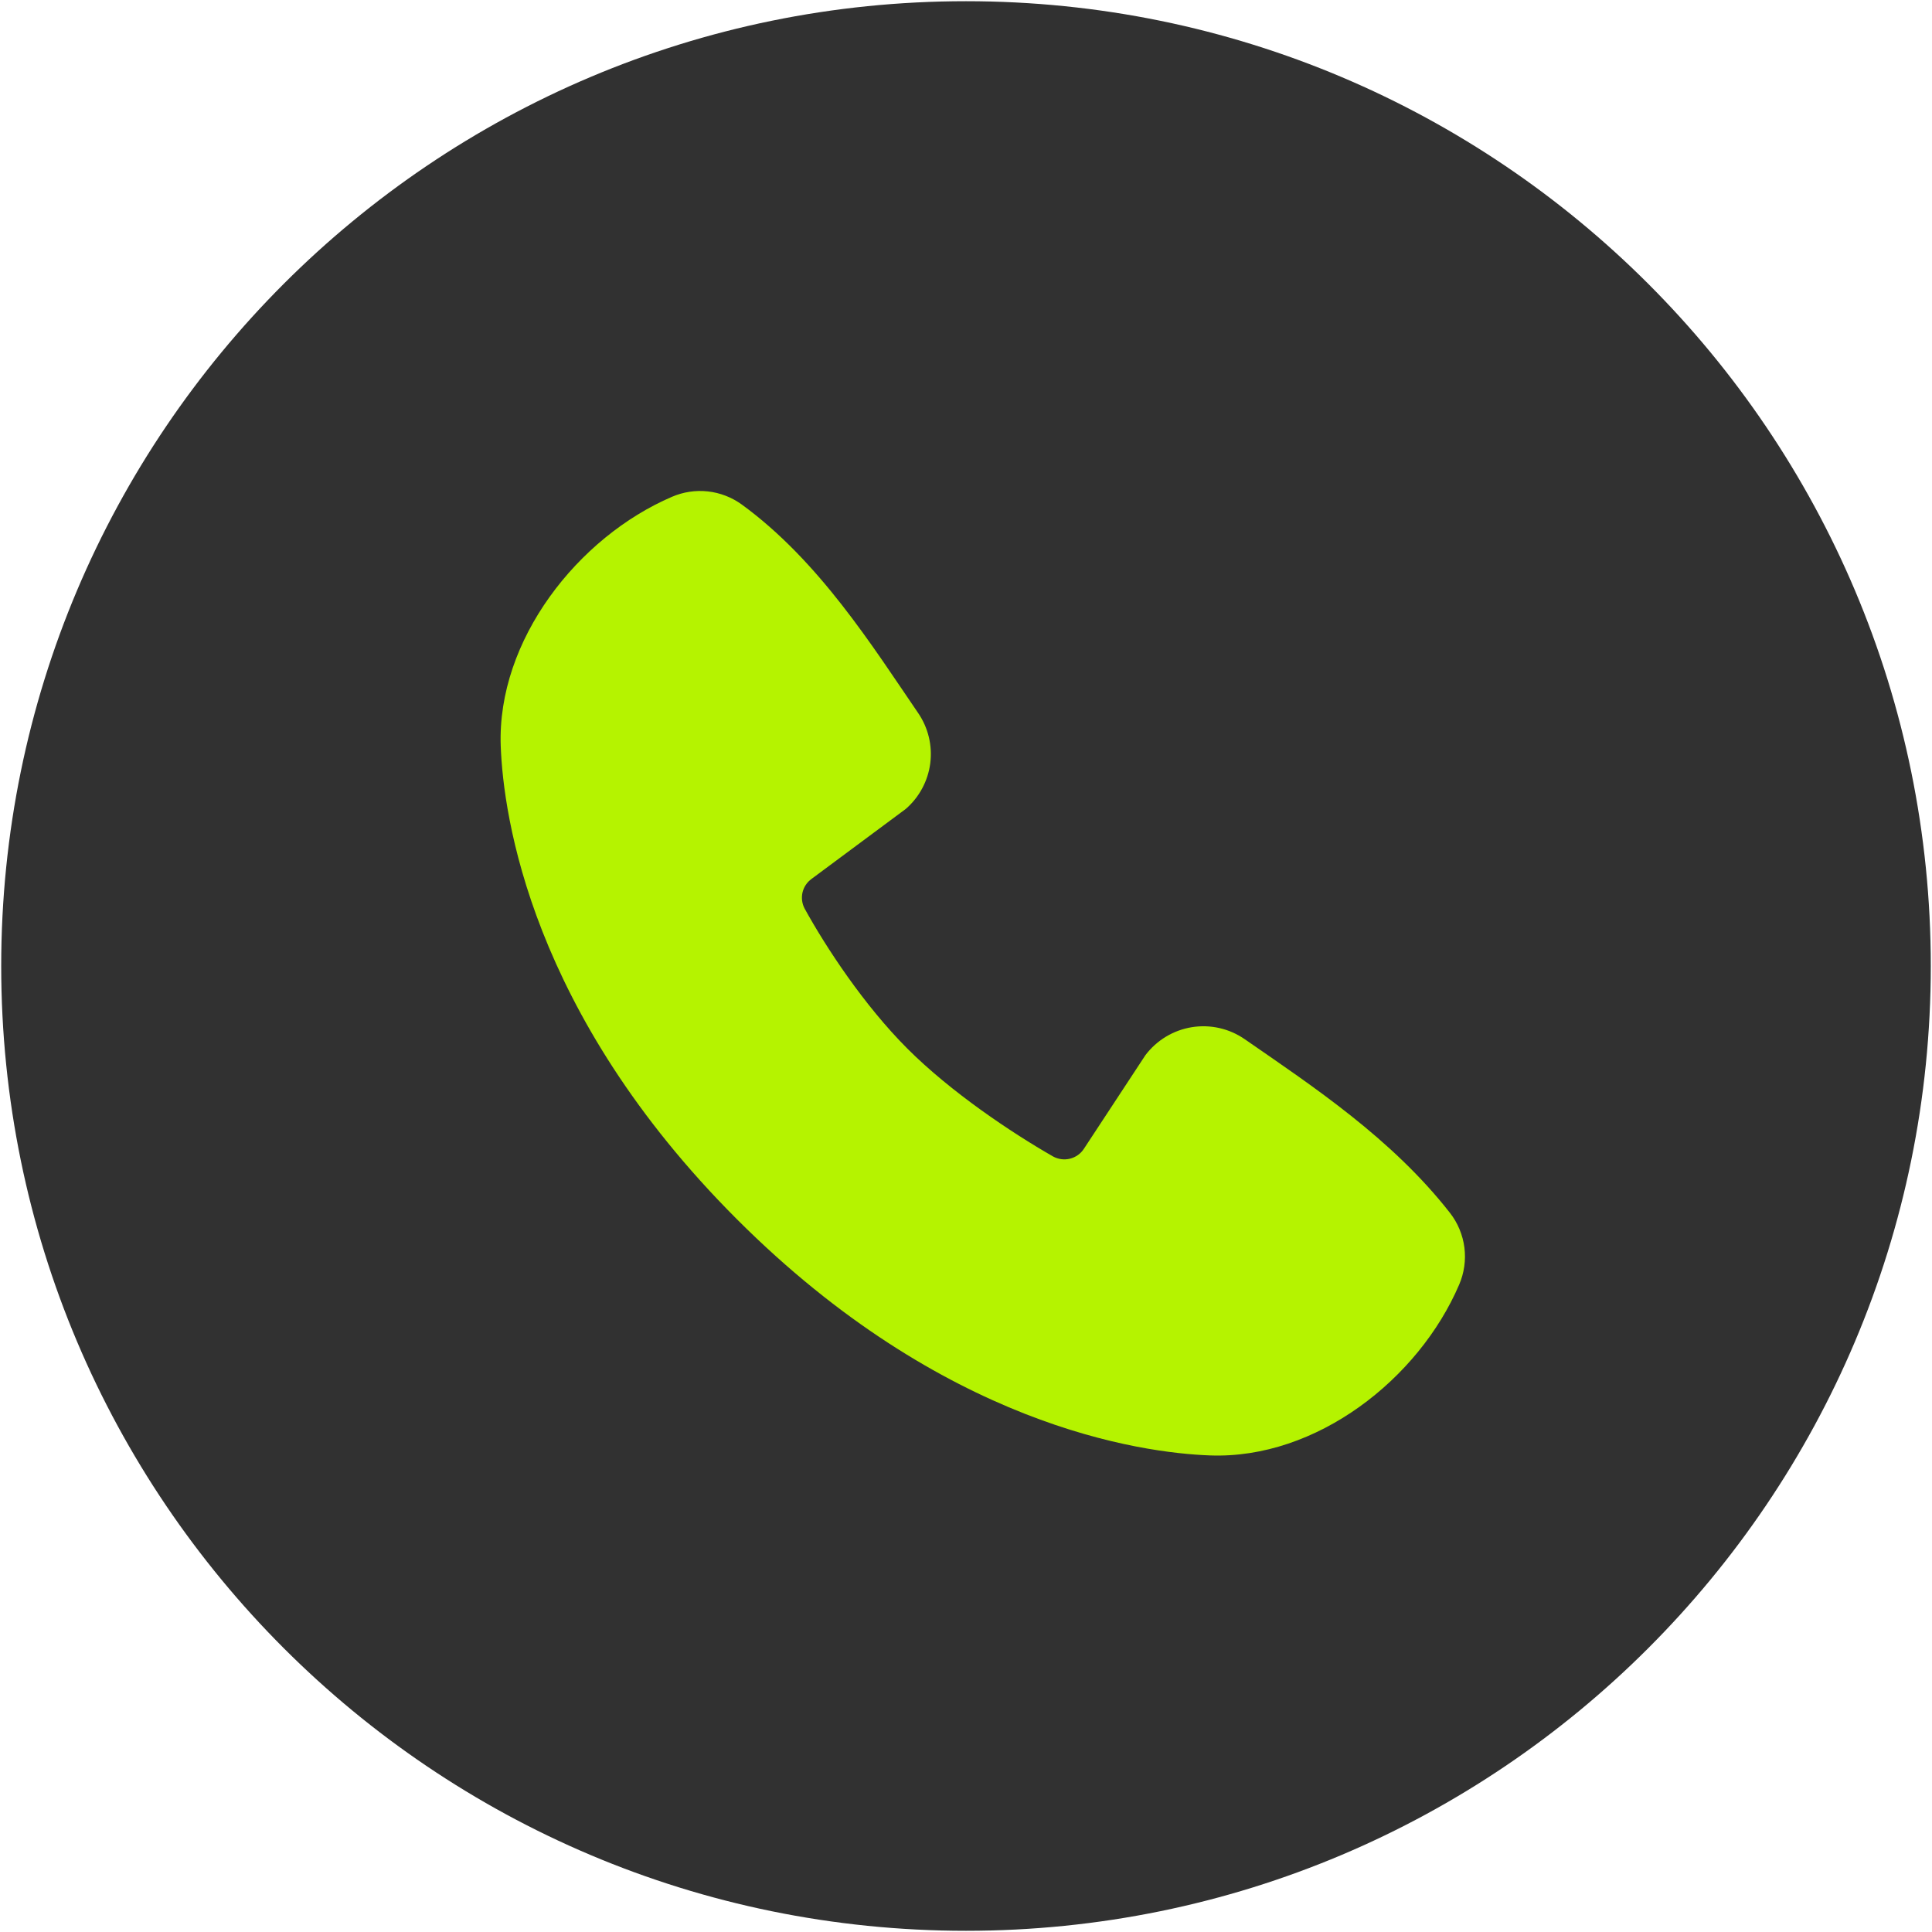
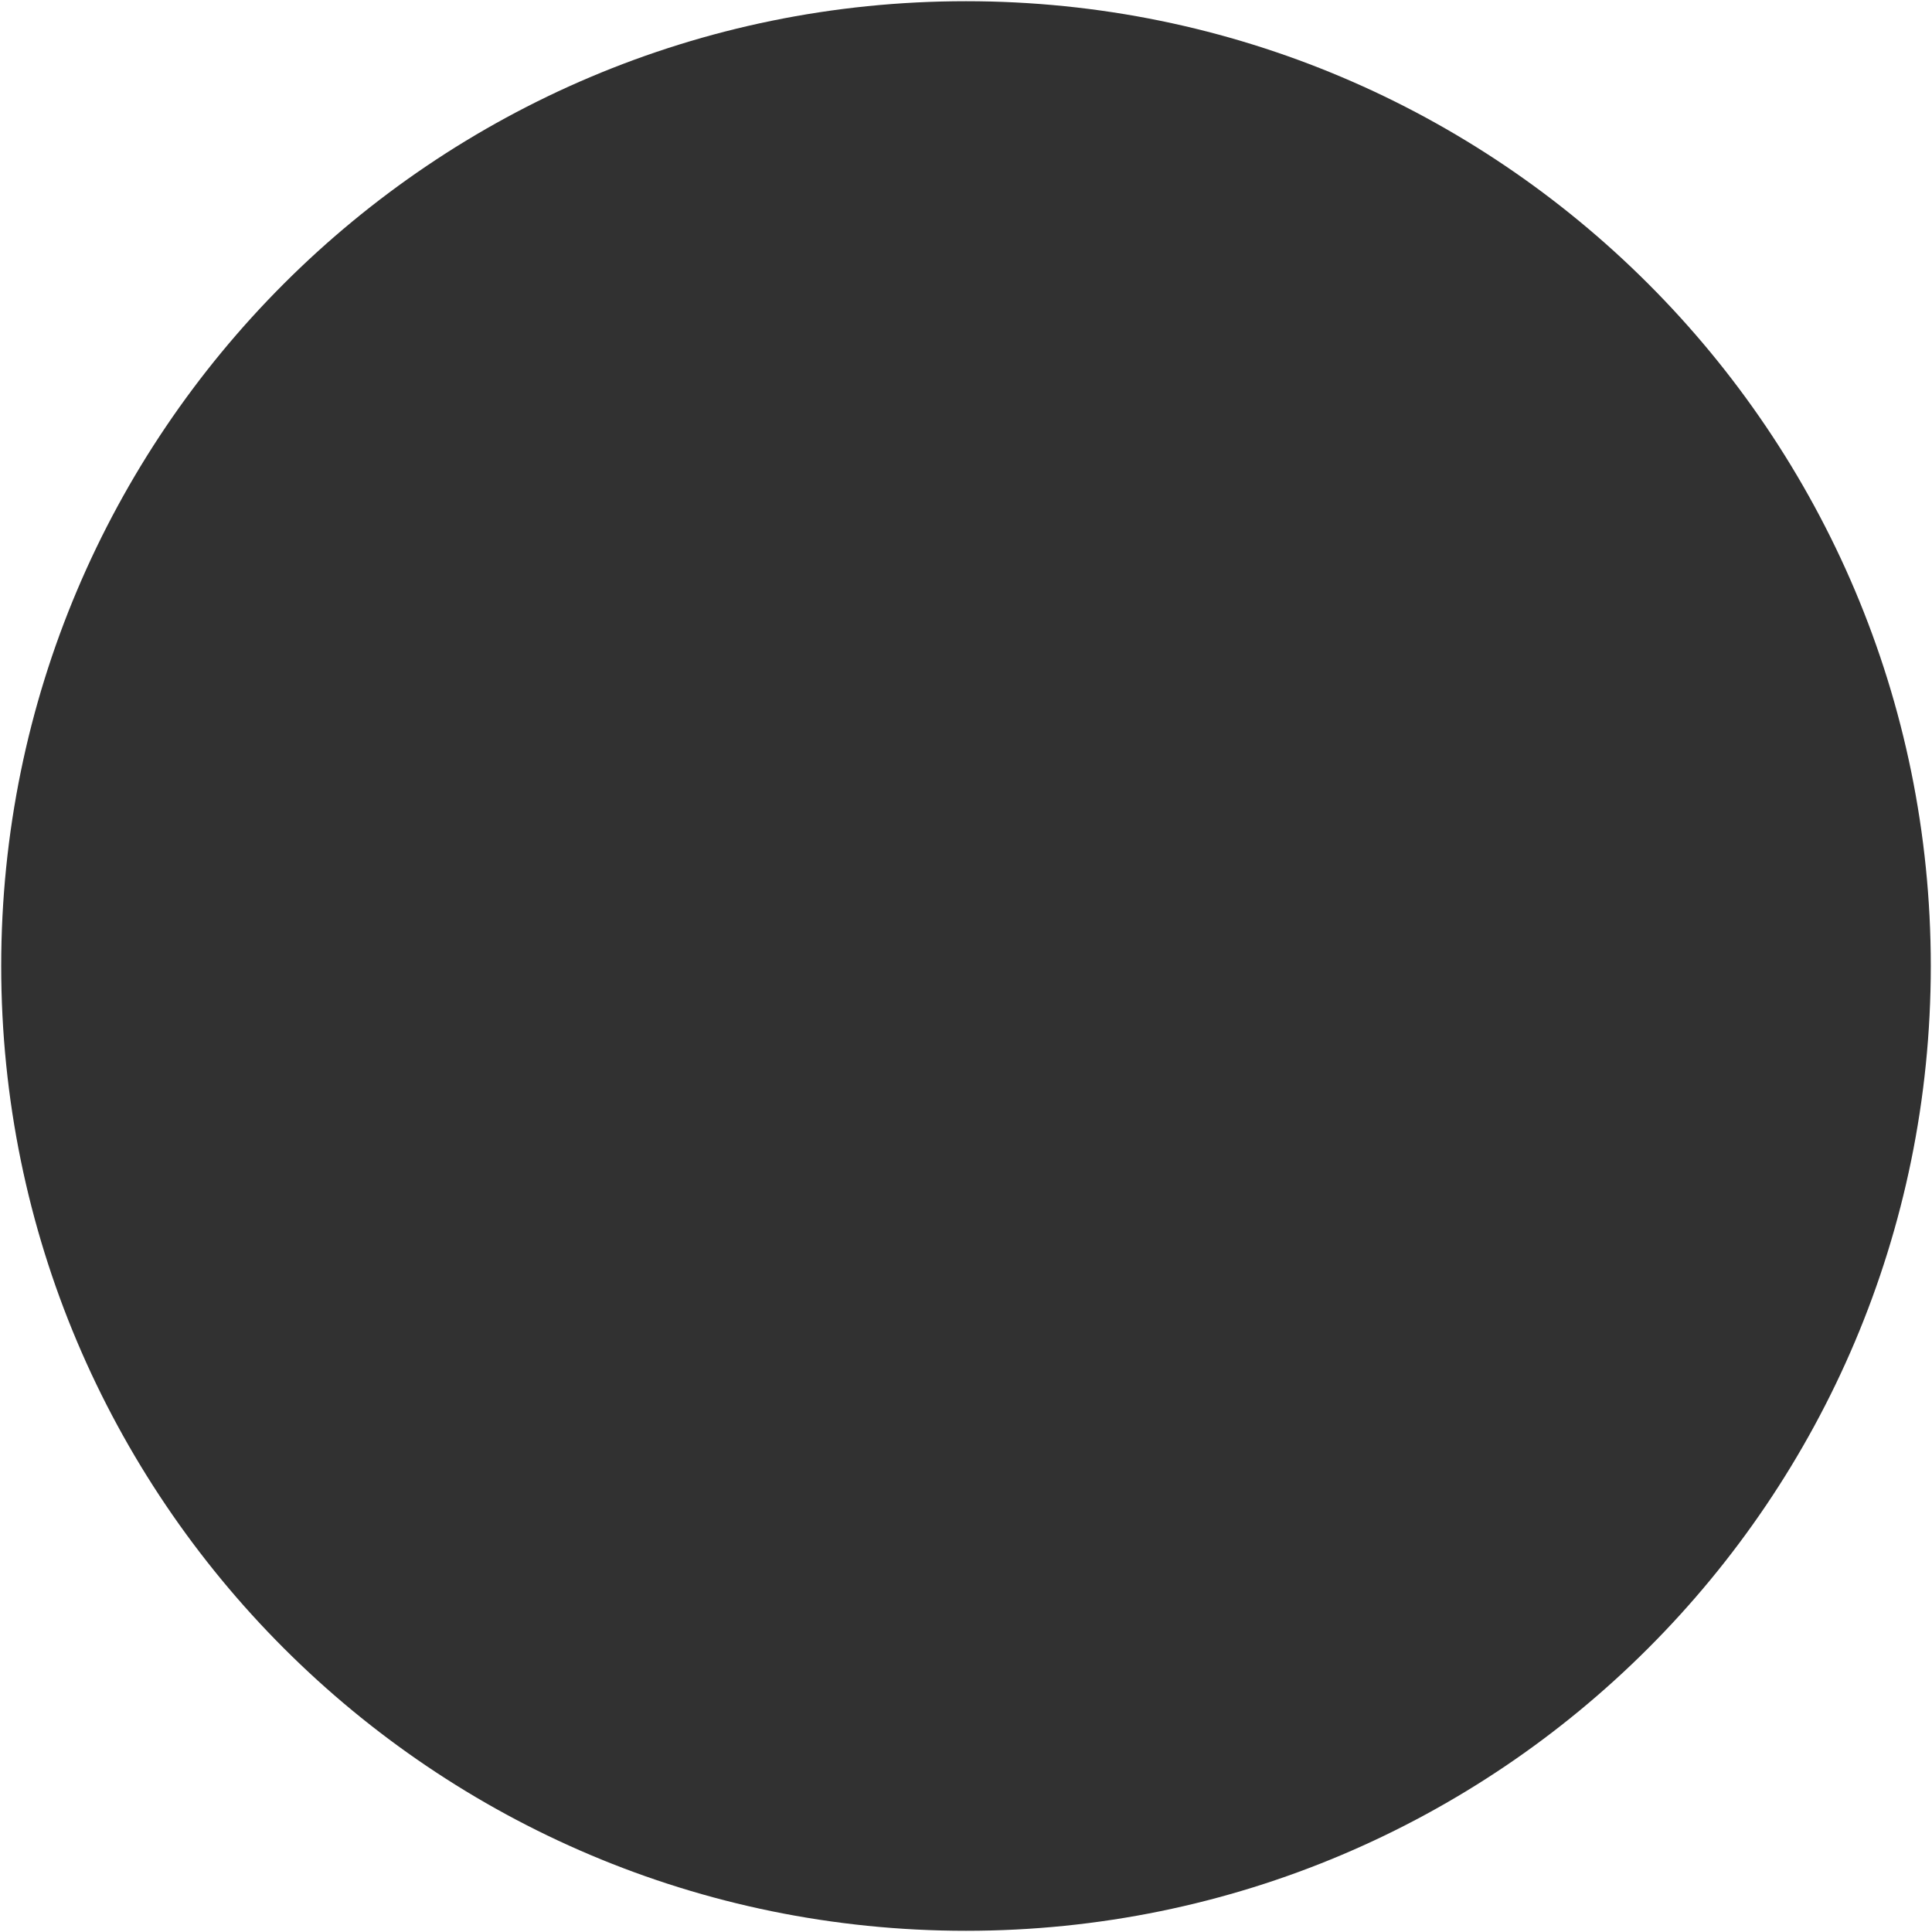
<svg xmlns="http://www.w3.org/2000/svg" width="40" height="40" viewBox="0 0 40 40" fill="none">
  <path d="M20 39.975C31.032 39.975 39.975 31.032 39.975 20C39.975 8.968 31.032 0.025 20 0.025C8.968 0.025 0.025 8.968 0.025 20C0.025 31.032 8.968 39.975 20 39.975Z" fill="#313131" />
-   <path fill-rule="evenodd" clip-rule="evenodd" d="M25.052 30.133C23.612 30.08 19.531 29.516 15.257 25.243C10.984 20.969 10.421 16.889 10.367 15.448C10.287 13.252 11.969 11.119 13.912 10.286C14.146 10.185 14.402 10.146 14.655 10.174C14.909 10.202 15.151 10.296 15.357 10.445C16.957 11.611 18.061 13.375 19.009 14.762C19.218 15.067 19.307 15.438 19.26 15.804C19.212 16.17 19.032 16.506 18.753 16.748L16.802 18.197C16.708 18.265 16.641 18.365 16.615 18.478C16.589 18.592 16.605 18.71 16.66 18.813C17.102 19.616 17.888 20.812 18.788 21.712C19.688 22.612 20.941 23.45 21.8 23.942C21.908 24.002 22.035 24.019 22.154 23.989C22.274 23.959 22.378 23.884 22.444 23.78L23.714 21.847C23.948 21.537 24.292 21.329 24.675 21.267C25.058 21.205 25.451 21.294 25.77 21.515C27.177 22.489 28.819 23.574 30.021 25.113C30.183 25.321 30.285 25.568 30.319 25.83C30.352 26.091 30.314 26.356 30.21 26.598C29.373 28.551 27.255 30.214 25.052 30.133Z" fill="#B5F300" />
</svg>